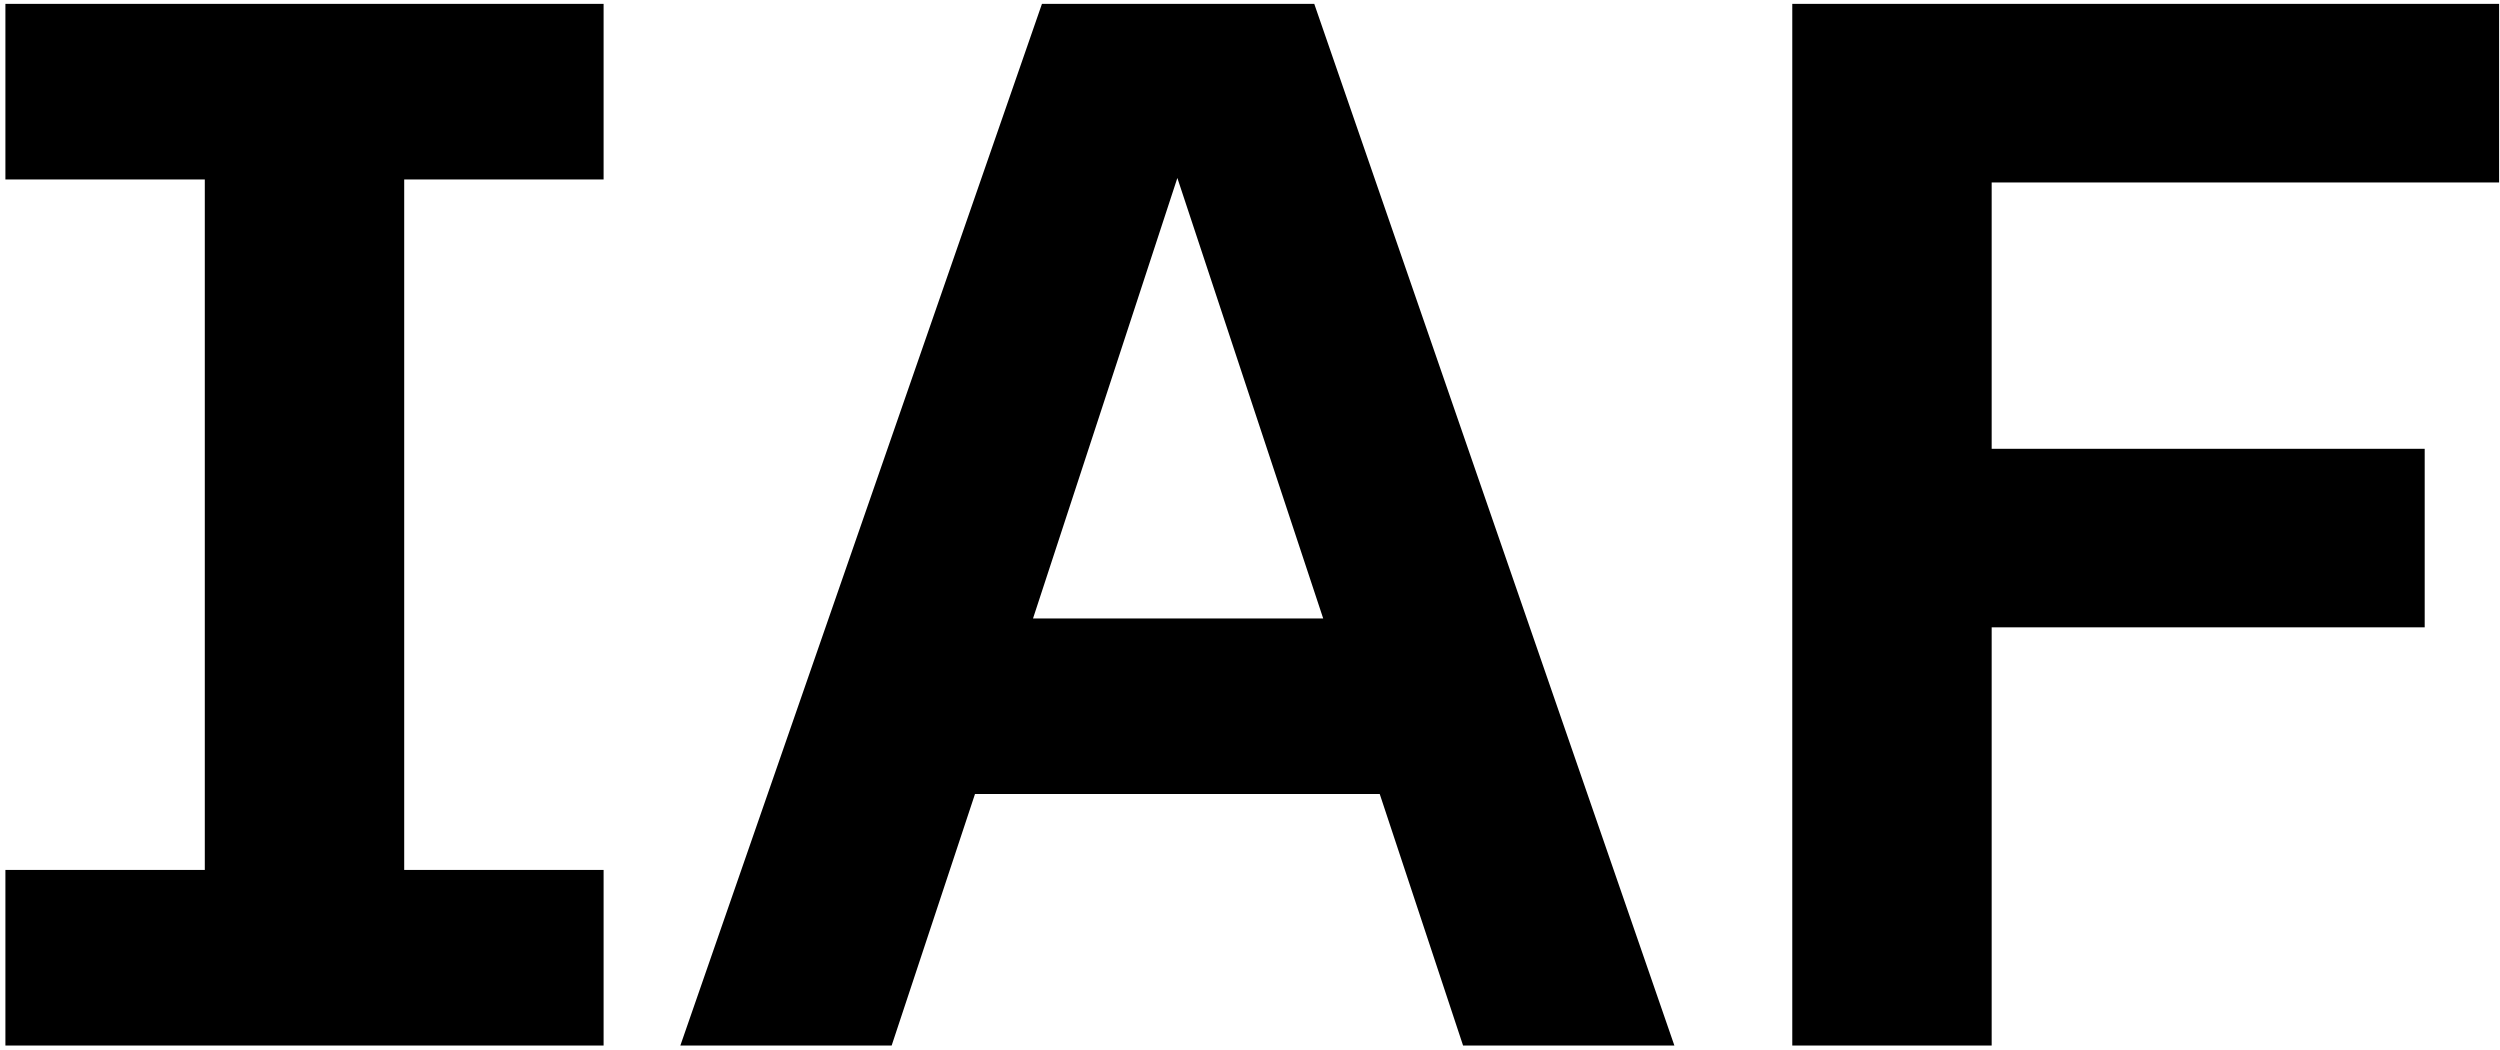
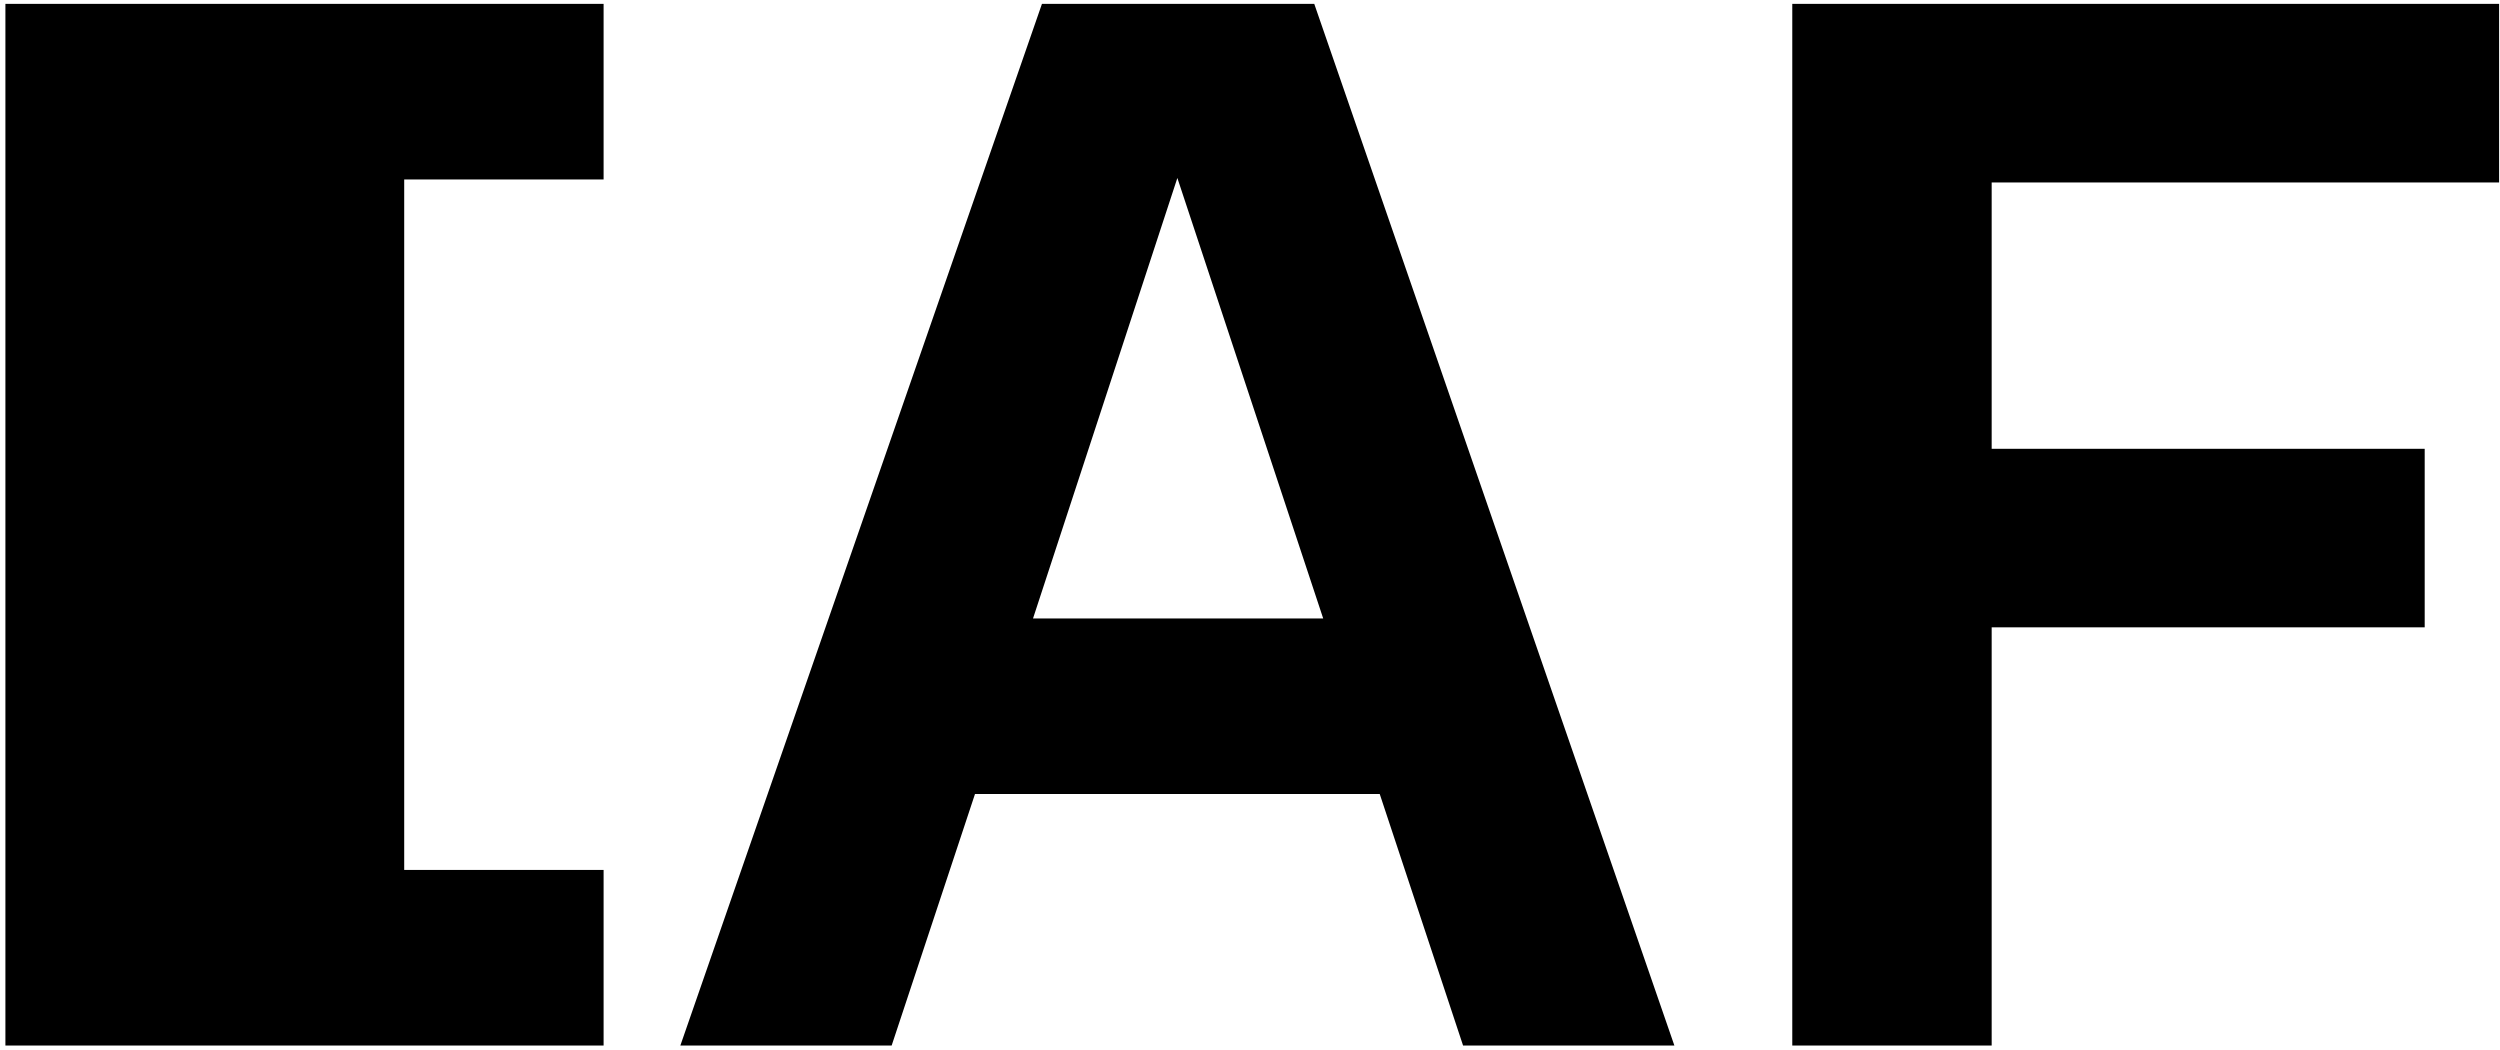
<svg xmlns="http://www.w3.org/2000/svg" width="426" height="179" viewBox="0 0 426 179" fill="none">
-   <path d="M0.921 178.154V148.234H34.898V30.581H0.921V0.661H102.853V30.581H68.876V148.234H102.853V178.154H0.921ZM115.933 178.154L177.548 0.661H223.95L285.312 178.154H249.306L235.107 135.302H166.138L151.939 178.154H115.933ZM176.027 105.382H225.471L200.622 30.328L176.027 105.382ZM305.404 178.154V0.661H425.846V31.088H339.381V76.476H413.168V106.903H339.381V178.154H305.404Z" fill="black" />
+   <path d="M0.921 178.154V148.234V30.581H0.921V0.661H102.853V30.581H68.876V148.234H102.853V178.154H0.921ZM115.933 178.154L177.548 0.661H223.95L285.312 178.154H249.306L235.107 135.302H166.138L151.939 178.154H115.933ZM176.027 105.382H225.471L200.622 30.328L176.027 105.382ZM305.404 178.154V0.661H425.846V31.088H339.381V76.476H413.168V106.903H339.381V178.154H305.404Z" fill="black" />
</svg>